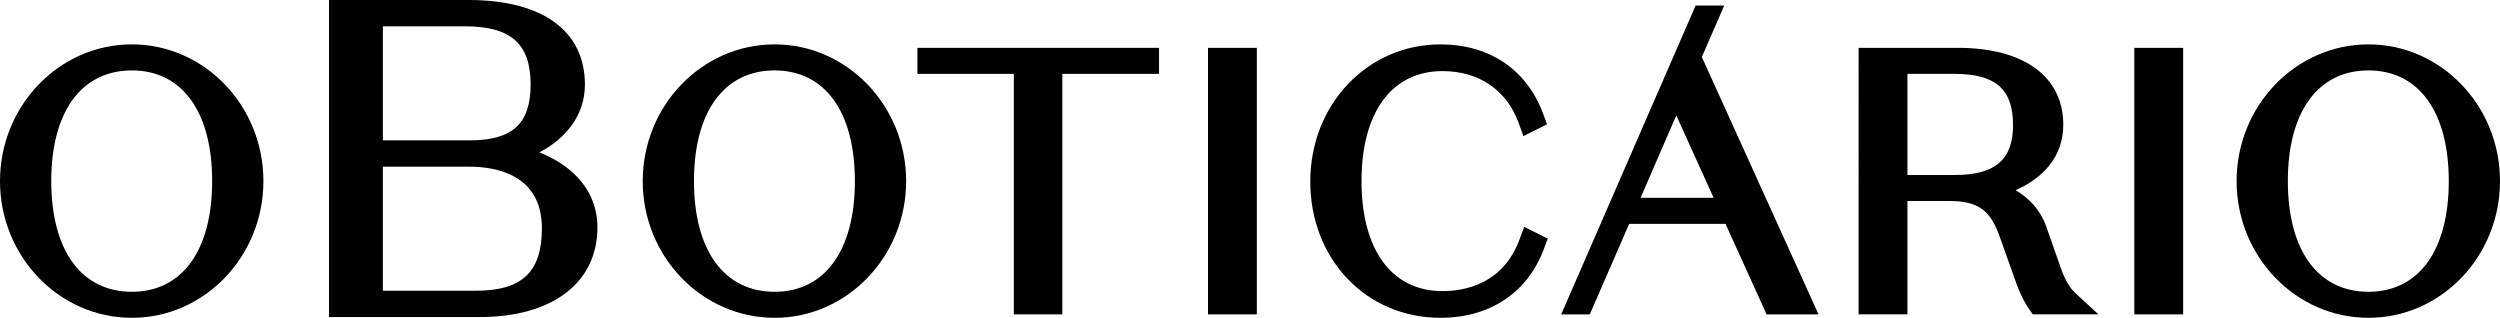
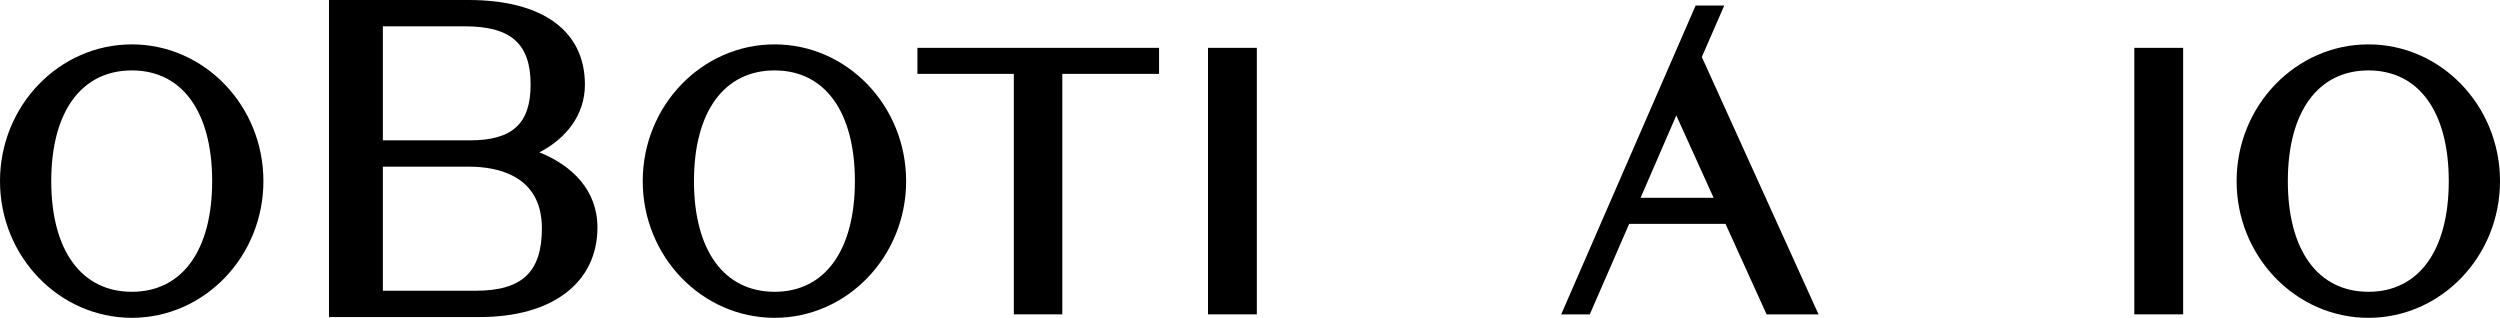
<svg xmlns="http://www.w3.org/2000/svg" xmlns:xlink="http://www.w3.org/1999/xlink" version="1.1" id="Capa_1" x="0px" y="0px" width="474.775px" height="60.357px" viewBox="0 0 474.775 60.357" enable-background="new 0 0 474.775 60.357" xml:space="preserve">
  <g>
    <defs>
      <rect id="SVGID_1_" x="-183.557" y="-267.46" width="841.89" height="595.276" />
    </defs>
    <clipPath id="SVGID_2_">
      <use xlink:href="#SVGID_1_" overflow="visible" />
    </clipPath>
    <path clip-path="url(#SVGID_2_)" d="M147.105,8.428c-13.81,0-25.045,11.647-25.045,25.964c0,14.317,11.235,25.964,25.045,25.964   c13.773,0,24.979-11.646,24.979-25.964C172.084,20.075,160.878,8.428,147.105,8.428 M147.105,55.414   c-9.588,0-15.313-7.858-15.313-21.021c0-13.162,5.725-21.021,15.313-21.021c9.547,0,15.247,7.859,15.247,21.021   C162.353,47.555,156.652,55.414,147.105,55.414" />
    <polygon clip-path="url(#SVGID_2_)" points="174.226,14.028 192.535,14.028 192.535,59.7 201.743,59.7 201.743,14.028    220.116,14.028 220.116,9.086 174.226,9.086  " />
    <rect x="229.411" y="9.087" clip-path="url(#SVGID_2_)" width="9.272" height="50.614" />
-     <path clip-path="url(#SVGID_2_)" d="M288.55,45.524c-3.14,8.491-10.498,9.759-14.604,9.759c-9.631,0-15.38-7.809-15.38-20.89   c0-13.081,5.749-20.89,15.38-20.89c6.925,0,12.198,3.598,14.469,9.872l0.894,2.474l4.483-2.242l-0.72-1.962   c-3.075-8.4-10.19-13.217-19.522-13.217c-13.858,0-24.714,11.434-24.714,26.031c0,14.765,10.625,25.898,24.714,25.898   c9.381,0,16.542-4.765,19.648-13.07l0.738-1.971l-4.479-2.239L288.55,45.524z" />
-     <path clip-path="url(#SVGID_2_)" d="M391.244,50.549l-2.691-7.677l-0.011-0.031c-1.025-2.803-2.994-5.08-5.748-6.728   c4.823-2.113,9.041-6.07,9.041-12.417c0-9.149-7.474-14.61-19.992-14.61h-18.877V59.7h9.274V38.175h8.095   c5.924,0,7.841,2.328,9.477,6.912l2.607,7.304c0.914,2.742,1.843,4.744,2.922,6.302l0.699,1.007h12.469l-4.408-4.061   C393.007,54.632,392.022,52.883,391.244,50.549 M362.24,14.028h8.947c7.789,0,11.111,2.911,11.111,9.734   c0,6.55-3.407,9.472-11.047,9.472h-9.012V14.028z" />
    <rect x="405.328" y="9.087" clip-path="url(#SVGID_2_)" width="9.274" height="50.614" />
    <path clip-path="url(#SVGID_2_)" d="M449.797,8.428c-13.809,0-25.043,11.647-25.043,25.964c0,14.317,11.234,25.965,25.043,25.965   c13.774,0,24.979-11.647,24.979-25.965C474.775,20.076,463.571,8.428,449.797,8.428 M449.797,13.372   c9.549,0,15.249,7.859,15.249,21.021c0,13.163-5.7,21.021-15.249,21.021c-9.587,0-15.313-7.858-15.313-21.021   C434.484,21.23,440.21,13.372,449.797,13.372" />
    <path clip-path="url(#SVGID_2_)" d="M25.045,8.428C11.235,8.428,0,20.075,0,34.392c0,14.317,11.235,25.964,25.045,25.964   c13.773,0,24.979-11.646,24.979-25.964C50.024,20.075,38.818,8.428,25.045,8.428 M25.045,55.414   c-9.588,0-15.313-7.858-15.313-21.021c0-13.162,5.725-21.021,15.313-21.021c9.547,0,15.247,7.859,15.247,21.021   C40.292,47.555,34.592,55.414,25.045,55.414" />
    <path clip-path="url(#SVGID_2_)" d="M102.435,28.933c4.992-2.583,8.645-7.024,8.645-12.87C111.08,5.855,103.027,0,88.987,0H62.478   v60.21h28.65c13.774,0,22.331-6.52,22.331-17.017C113.459,36.126,108.658,31.425,102.435,28.933 M89.225,26.654H72.71V4.996h15.563   c8.758,0,12.495,3.31,12.495,11.067C100.768,23.487,97.315,26.654,89.225,26.654 M72.71,55.214V31.652h16.356   c5.17,0,13.844,1.519,13.844,11.702c0,8.313-3.761,11.86-12.575,11.86H72.71z" />
    <path clip-path="url(#SVGID_2_)" d="M327.449,1.051h-5.433l-25.529,58.65h5.43l7.483-17.193h18.286l7.809,17.193h9.862   l-22.163-48.875L327.449,1.051z M311.563,37.565l6.784-15.643l7.087,15.643H311.563z" />
  </g>
</svg>